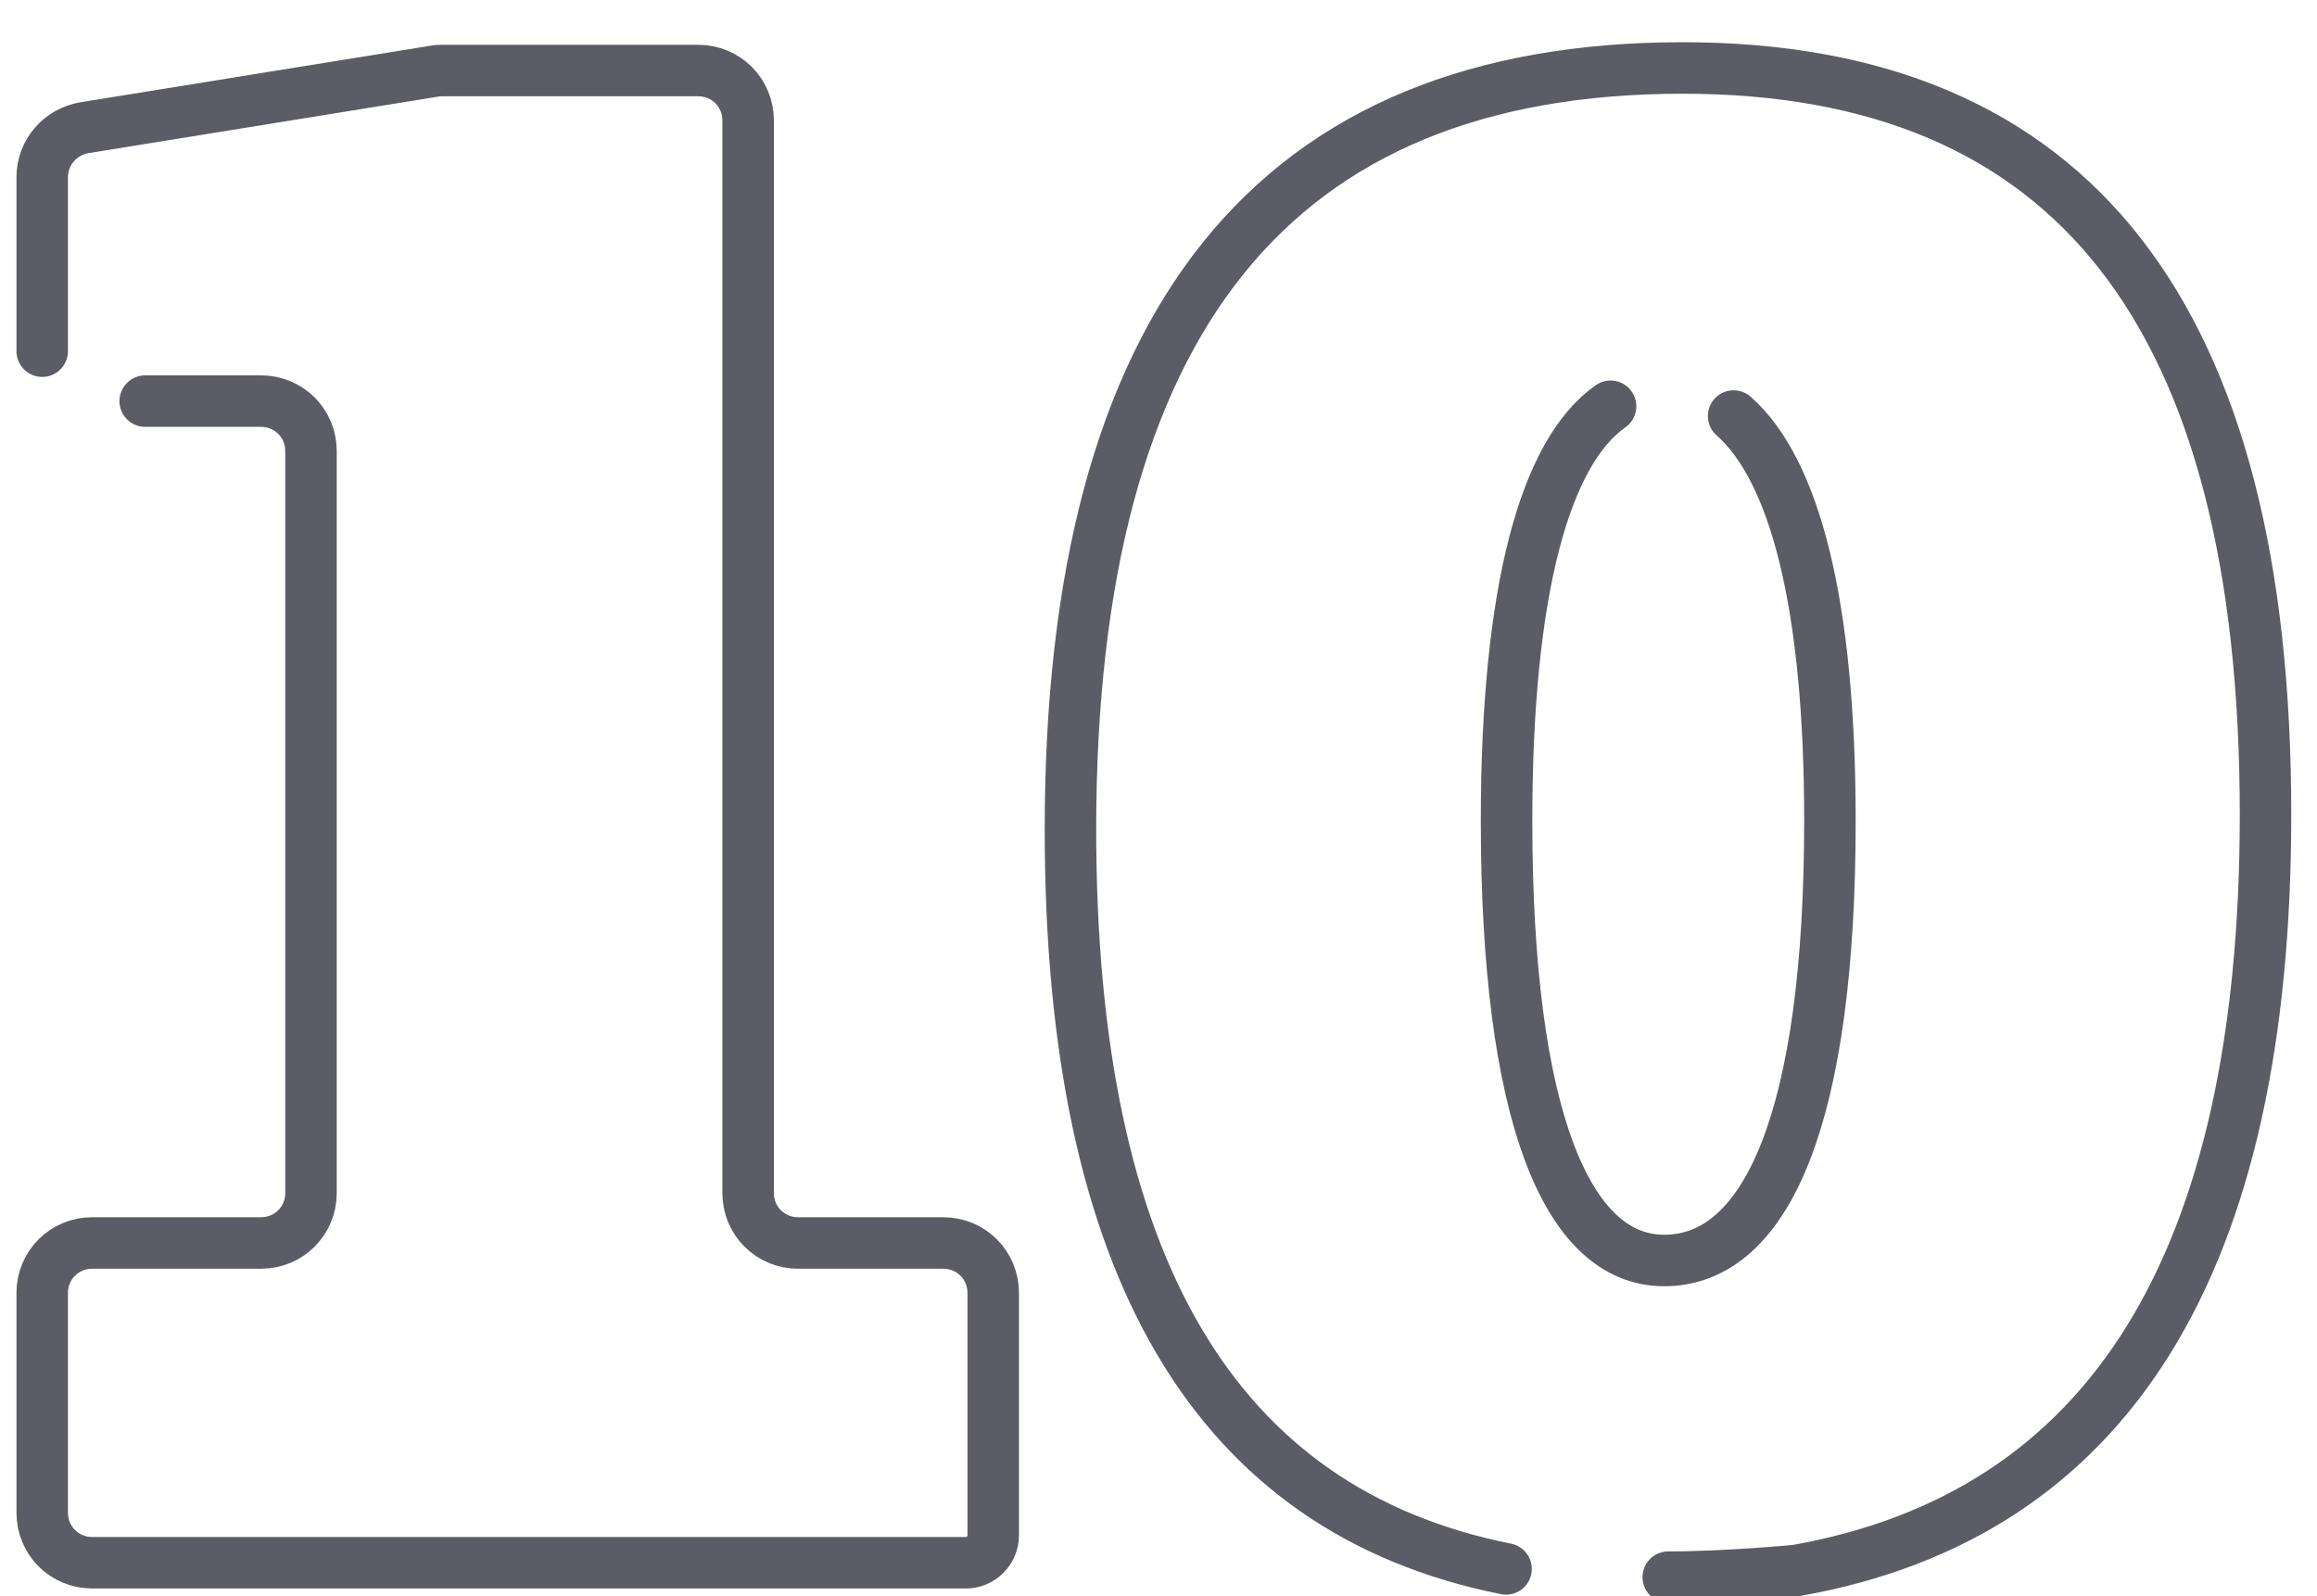
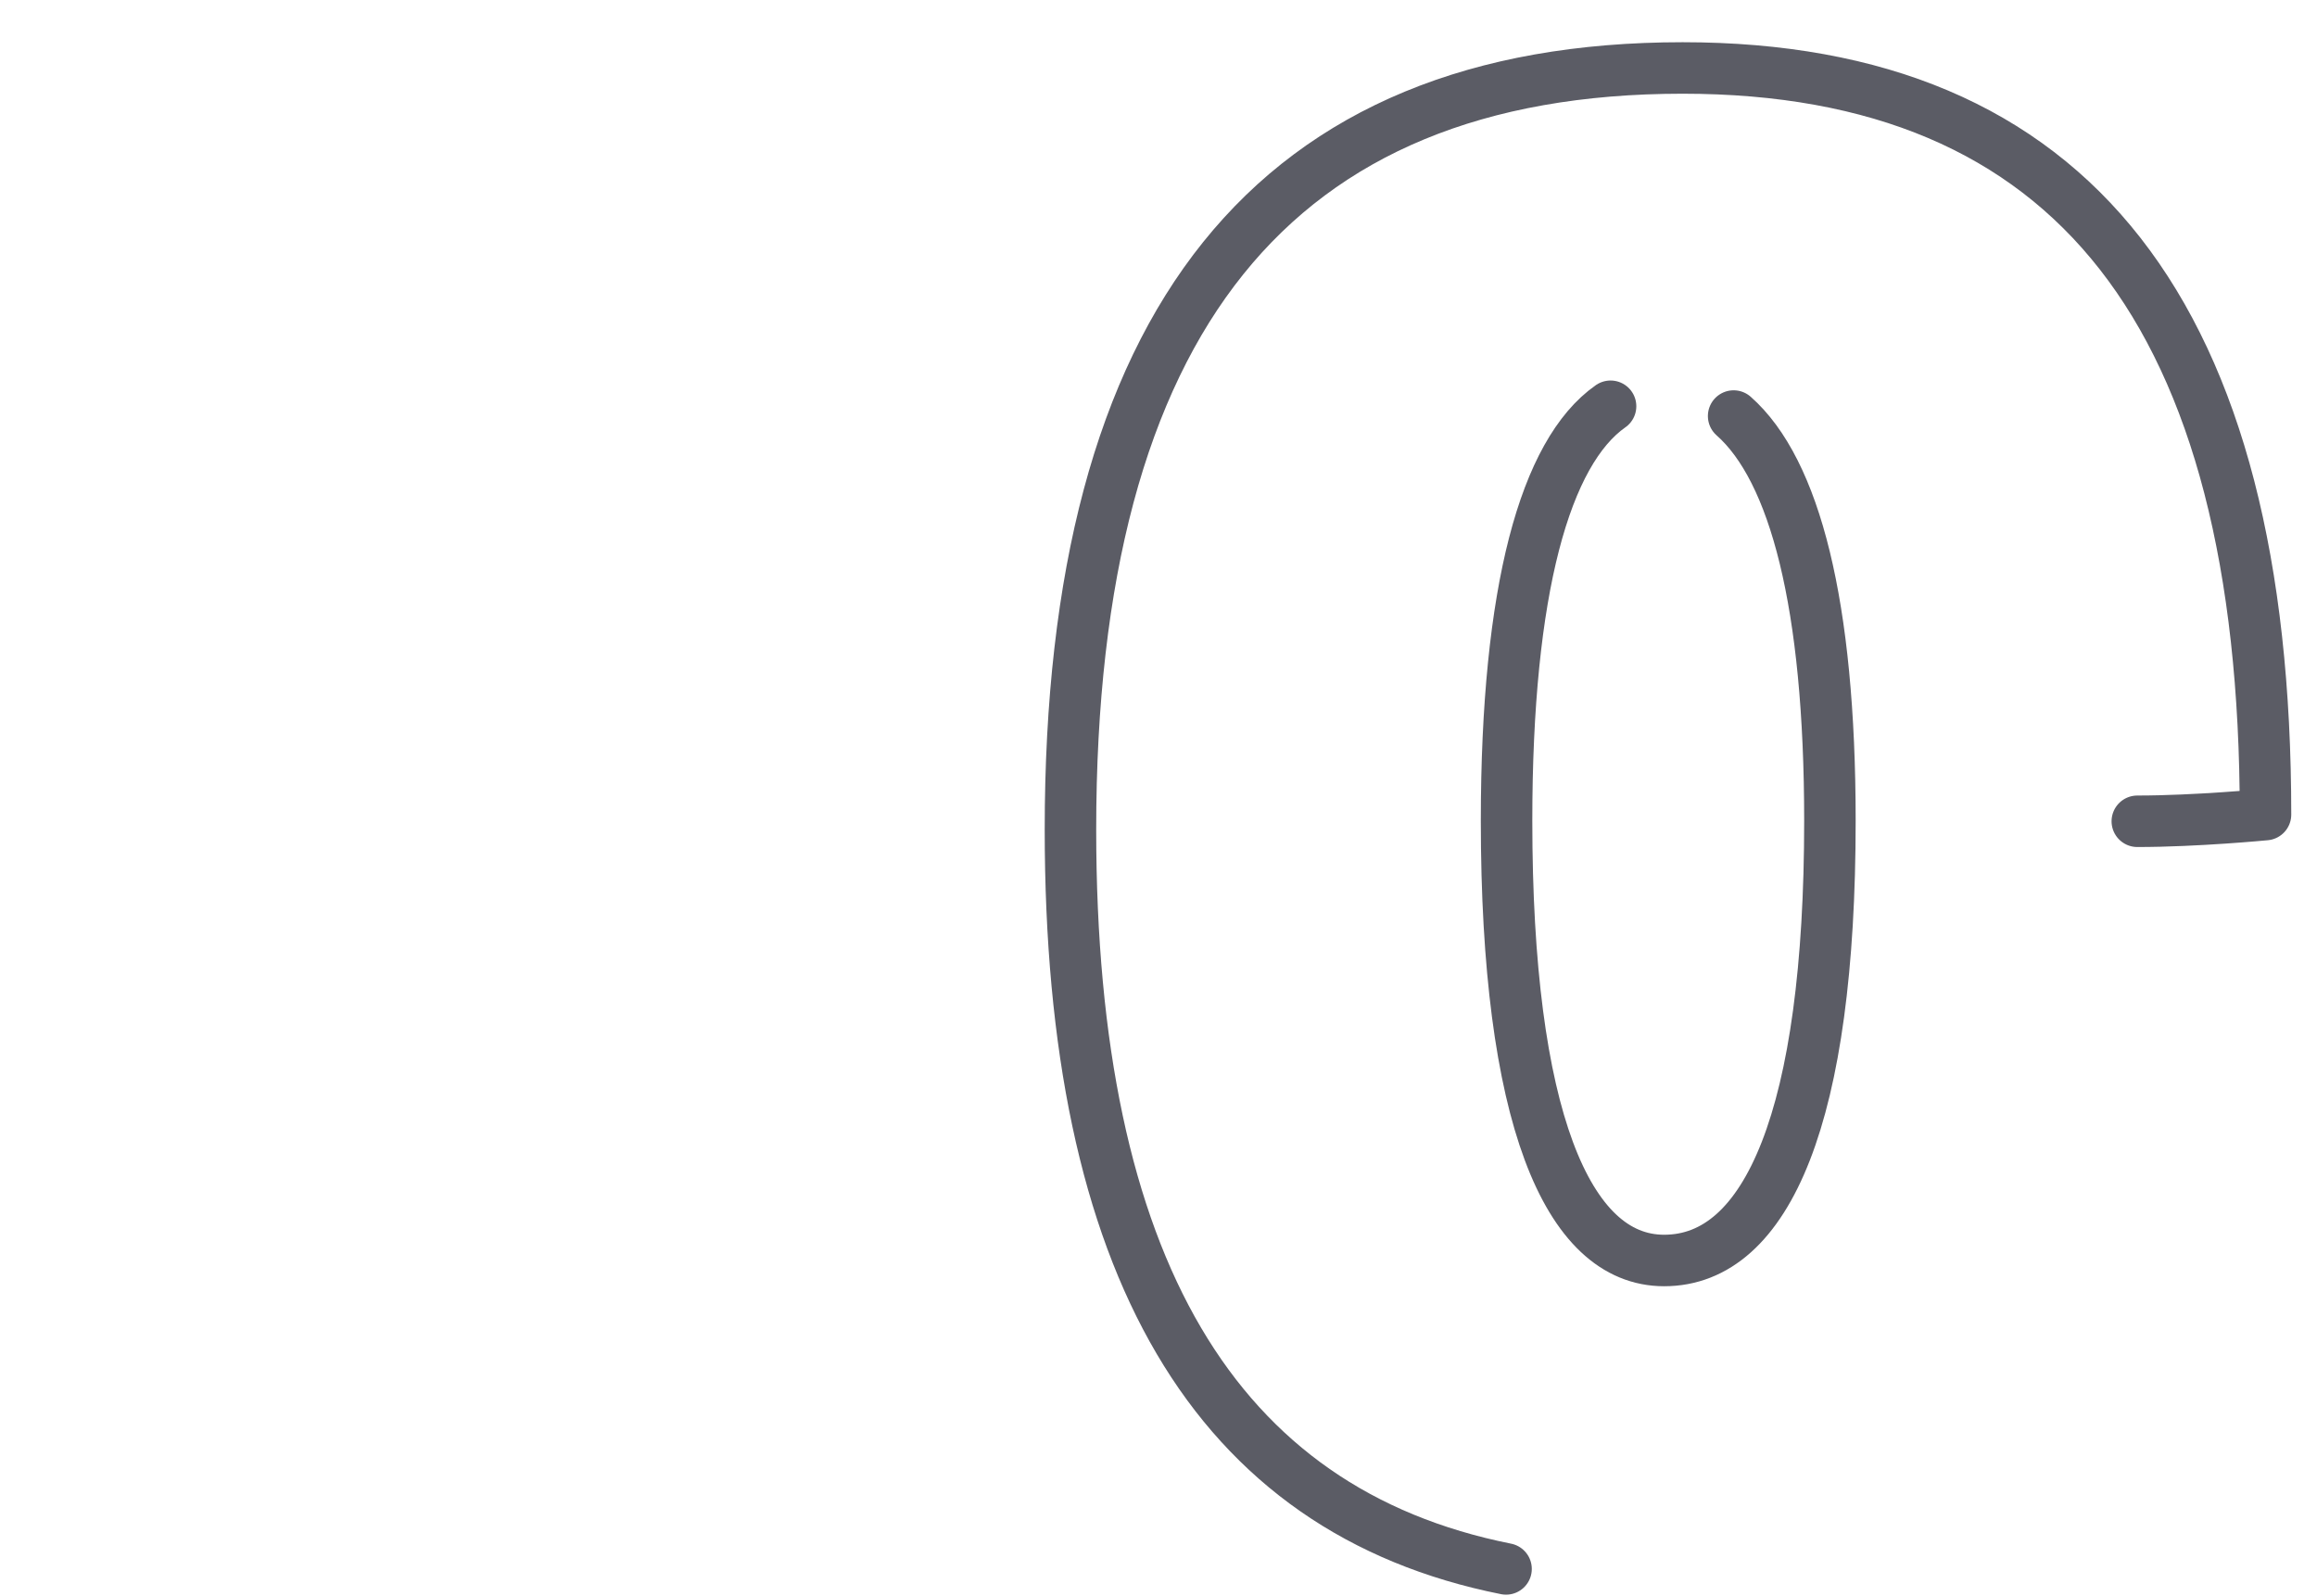
<svg xmlns="http://www.w3.org/2000/svg" version="1.1" id="Camada_1" x="0px" y="0px" viewBox="0 0 45 31" style="enable-background:new 0 0 45 31;" xml:space="preserve">
  <style type="text/css">
	.st0{fill:none;stroke:#3C215F;stroke-width:2.3;stroke-linecap:round;stroke-linejoin:round;stroke-miterlimit:10;}
	.st1{fill:none;stroke:#C4C9CE;stroke-width:2.3;stroke-linecap:round;stroke-linejoin:round;stroke-miterlimit:10;}
	.st2{fill:#999999;}
	.st3{fill:none;stroke:#62626A;stroke-width:7;stroke-linecap:round;stroke-linejoin:round;stroke-miterlimit:10;}
	.st4{fill:none;stroke:#62626A;stroke-linecap:round;stroke-linejoin:round;stroke-miterlimit:10;}
	.st5{fill:#B6ABCA;}
	.st6{fill:#86729C;}
	.st7{fill:none;stroke:#F2F2F2;stroke-linecap:round;stroke-linejoin:round;stroke-miterlimit:10;}
	.st8{fill:none;stroke:#B3B3B3;stroke-linecap:round;stroke-linejoin:round;stroke-miterlimit:10;}
	.st9{fill:none;stroke:#5B5C65;stroke-linecap:round;stroke-linejoin:round;stroke-miterlimit:10;}
	.st10{fill:#411564;}
	.st11{fill:#CCCCCC;}
	.st12{fill:#B3B3B3;}
	.st13{fill:#808080;}
	.st14{fill:none;stroke:#FFFFFF;stroke-linecap:round;stroke-linejoin:round;stroke-miterlimit:10;}
	.st15{fill:#E7F0CE;}
	.st16{fill:#D4E5A3;}
	.st17{fill:none;stroke:#7C7C83;stroke-linecap:round;stroke-linejoin:round;stroke-miterlimit:10;}
	.st18{fill:#1DAA7D;}
	.st19{fill:none;stroke:#FFFFFF;stroke-width:1.2;stroke-linecap:round;stroke-linejoin:round;stroke-miterlimit:10;}
	.st20{fill:none;stroke:#FFFFFF;stroke-width:0.7;stroke-linecap:round;stroke-linejoin:round;stroke-miterlimit:10;}
</style>
-   <path class="st9" d="M29.25,30.47c-5.66-1.13-8.46-5.89-8.46-14.36c0-9.87,3.95-14.79,11.89-14.79C40.25,1.32,44,6.11,44,15.82  c0,8.72-3.03,13.6-9.11,14.68c0,0-1.34,0.13-2.49,0.13 M31.28,7.89c-1.27,0.89-2.02,3.56-2.02,8.05c0,5.72,1.17,8.54,3.06,8.54  c2.01,0,3.22-2.82,3.22-8.54c0-4.2-0.68-6.81-1.87-7.86" />
-   <path class="st9" d="M0.82,6.82V3.44c0-0.48,0.35-0.88,0.82-0.96l6.81-1.1C8.5,1.37,8.55,1.37,8.6,1.37h4.96  c0.54,0,0.97,0.43,0.97,0.97v20.83c0,0.54,0.43,0.97,0.97,0.97h2.82c0.54,0,0.97,0.43,0.97,0.97v4.27v0.44  c0,0.29-0.24,0.53-0.53,0.53h-2.69H1.79c-0.54,0-0.97-0.43-0.97-0.97v-4.27c0-0.54,0.43-0.97,0.97-0.97h3.28  c0.54,0,0.97-0.43,0.97-0.97V8.76c0-0.54-0.43-0.97-0.97-0.97H2.82" />
+   <path class="st9" d="M29.25,30.47c-5.66-1.13-8.46-5.89-8.46-14.36c0-9.87,3.95-14.79,11.89-14.79C40.25,1.32,44,6.11,44,15.82  c0,0-1.34,0.13-2.49,0.13 M31.28,7.89c-1.27,0.89-2.02,3.56-2.02,8.05c0,5.72,1.17,8.54,3.06,8.54  c2.01,0,3.22-2.82,3.22-8.54c0-4.2-0.68-6.81-1.87-7.86" />
</svg>